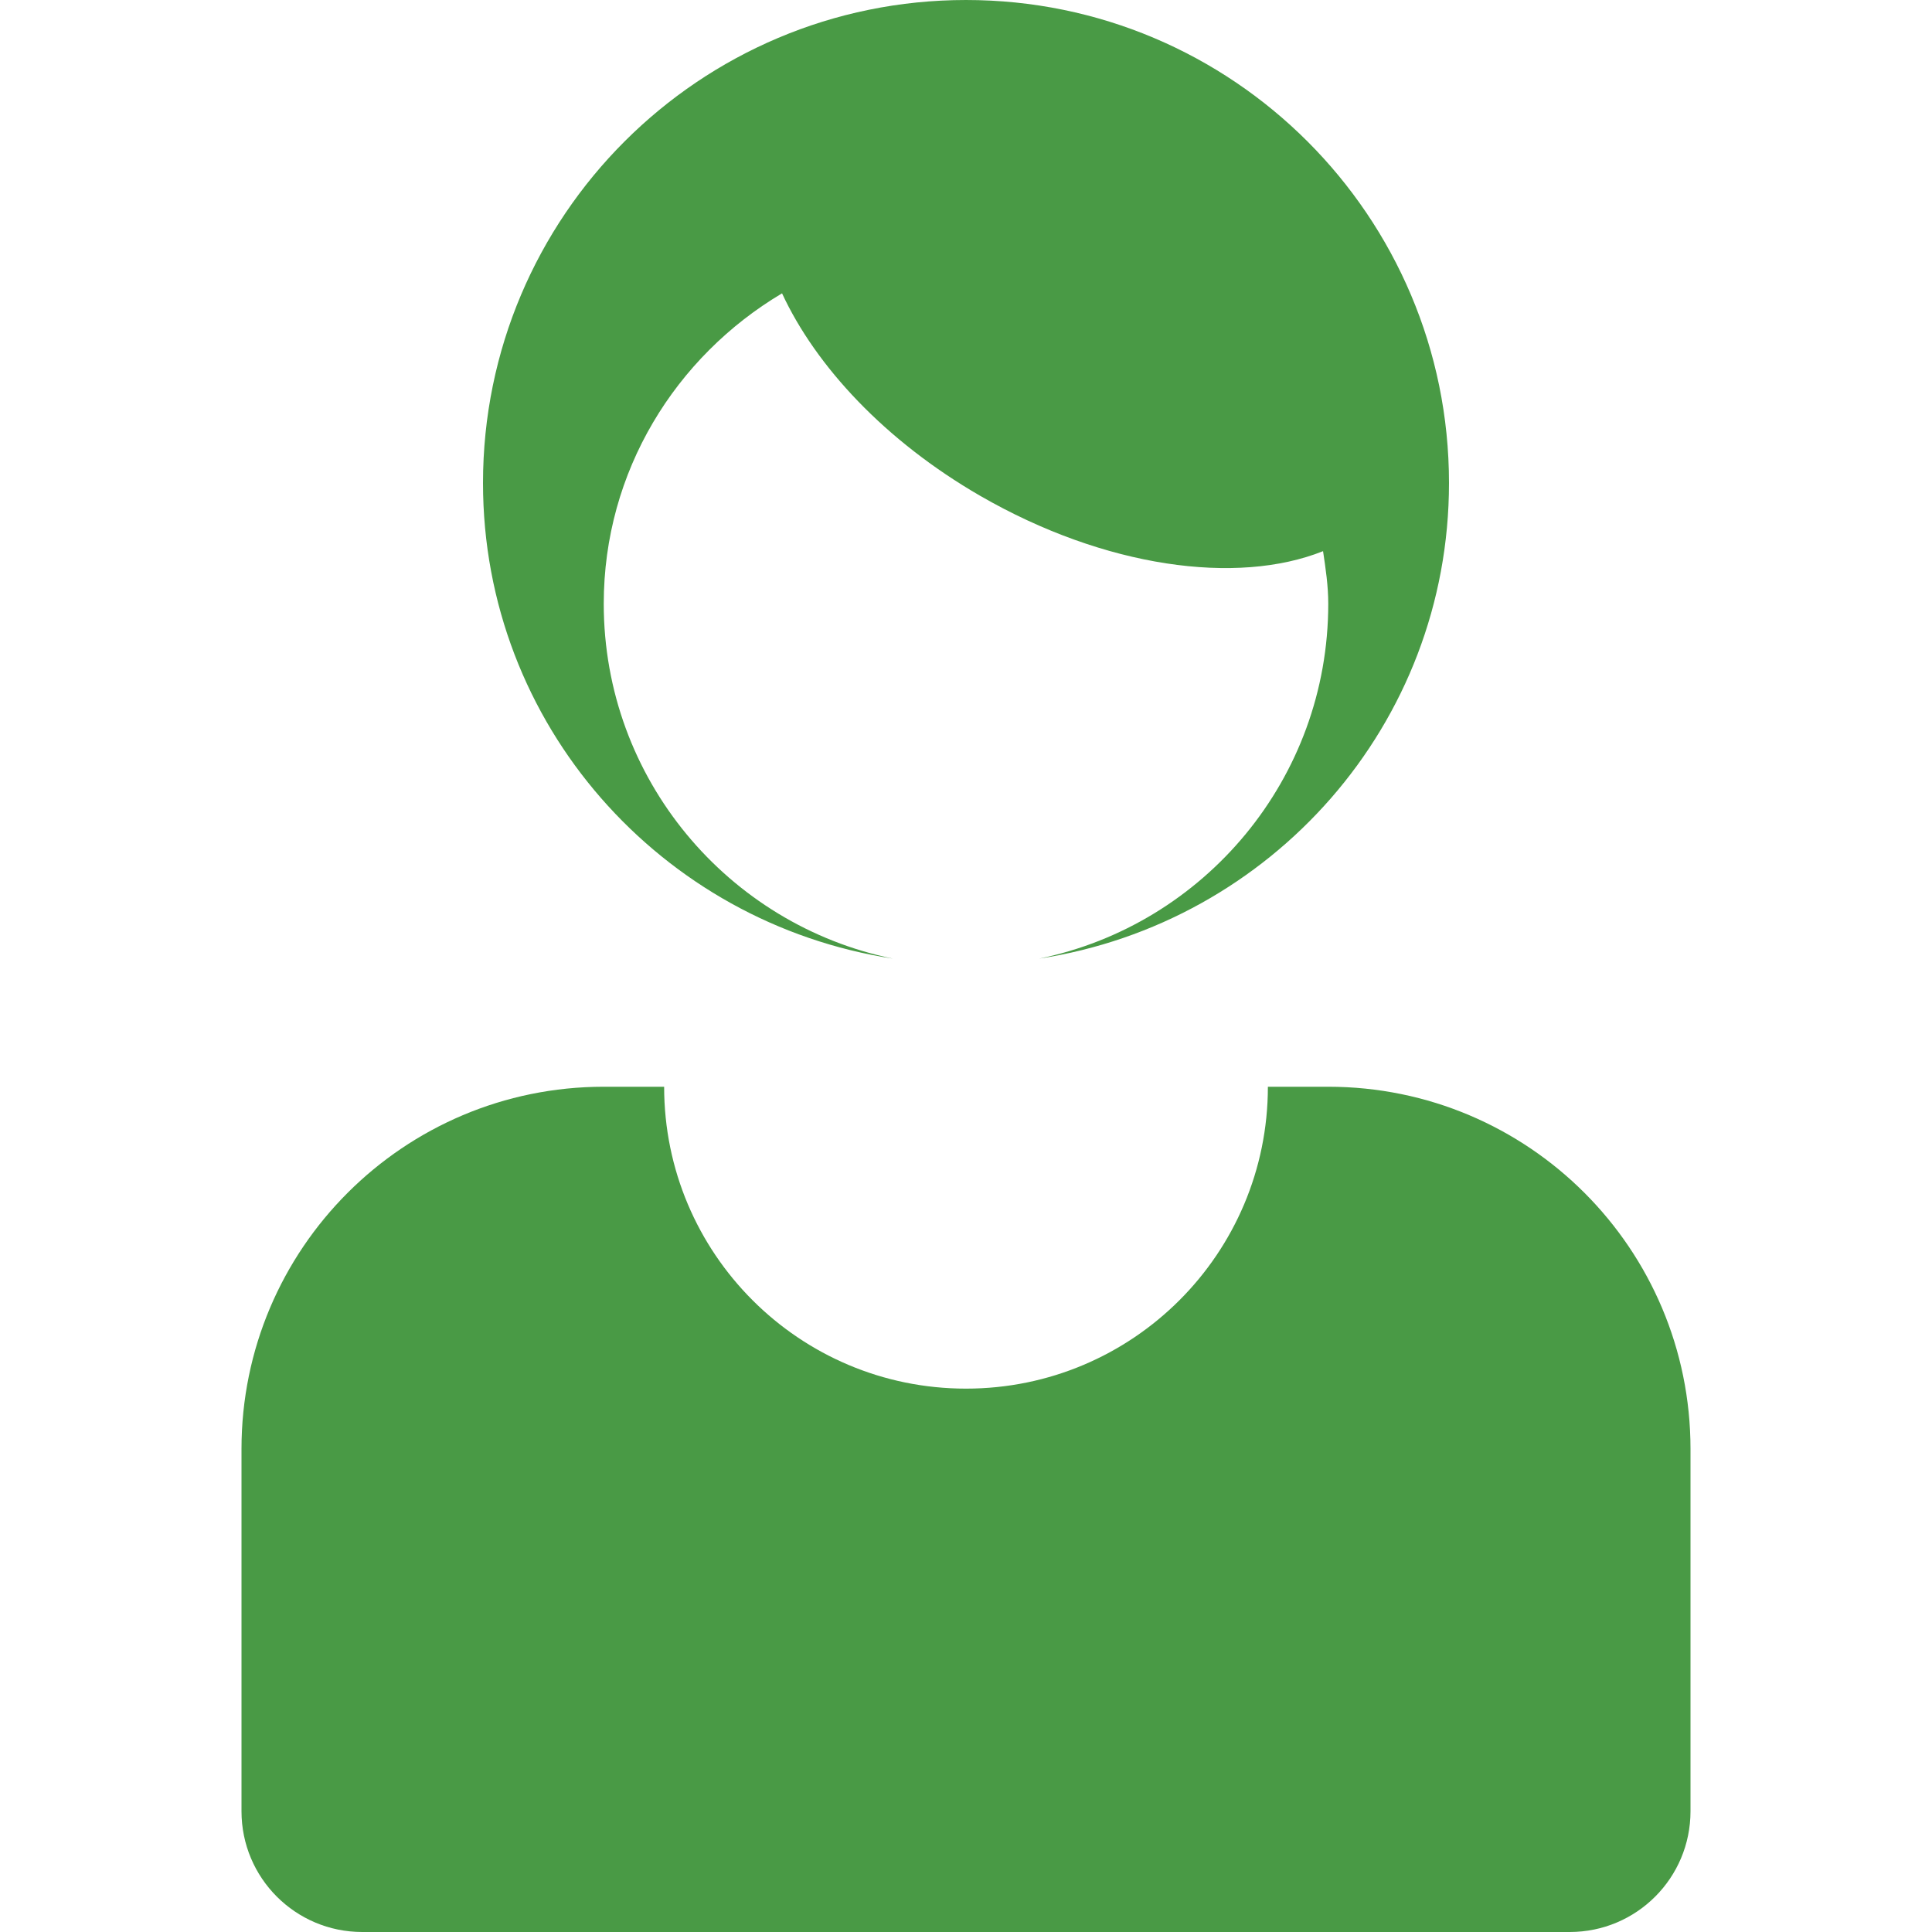
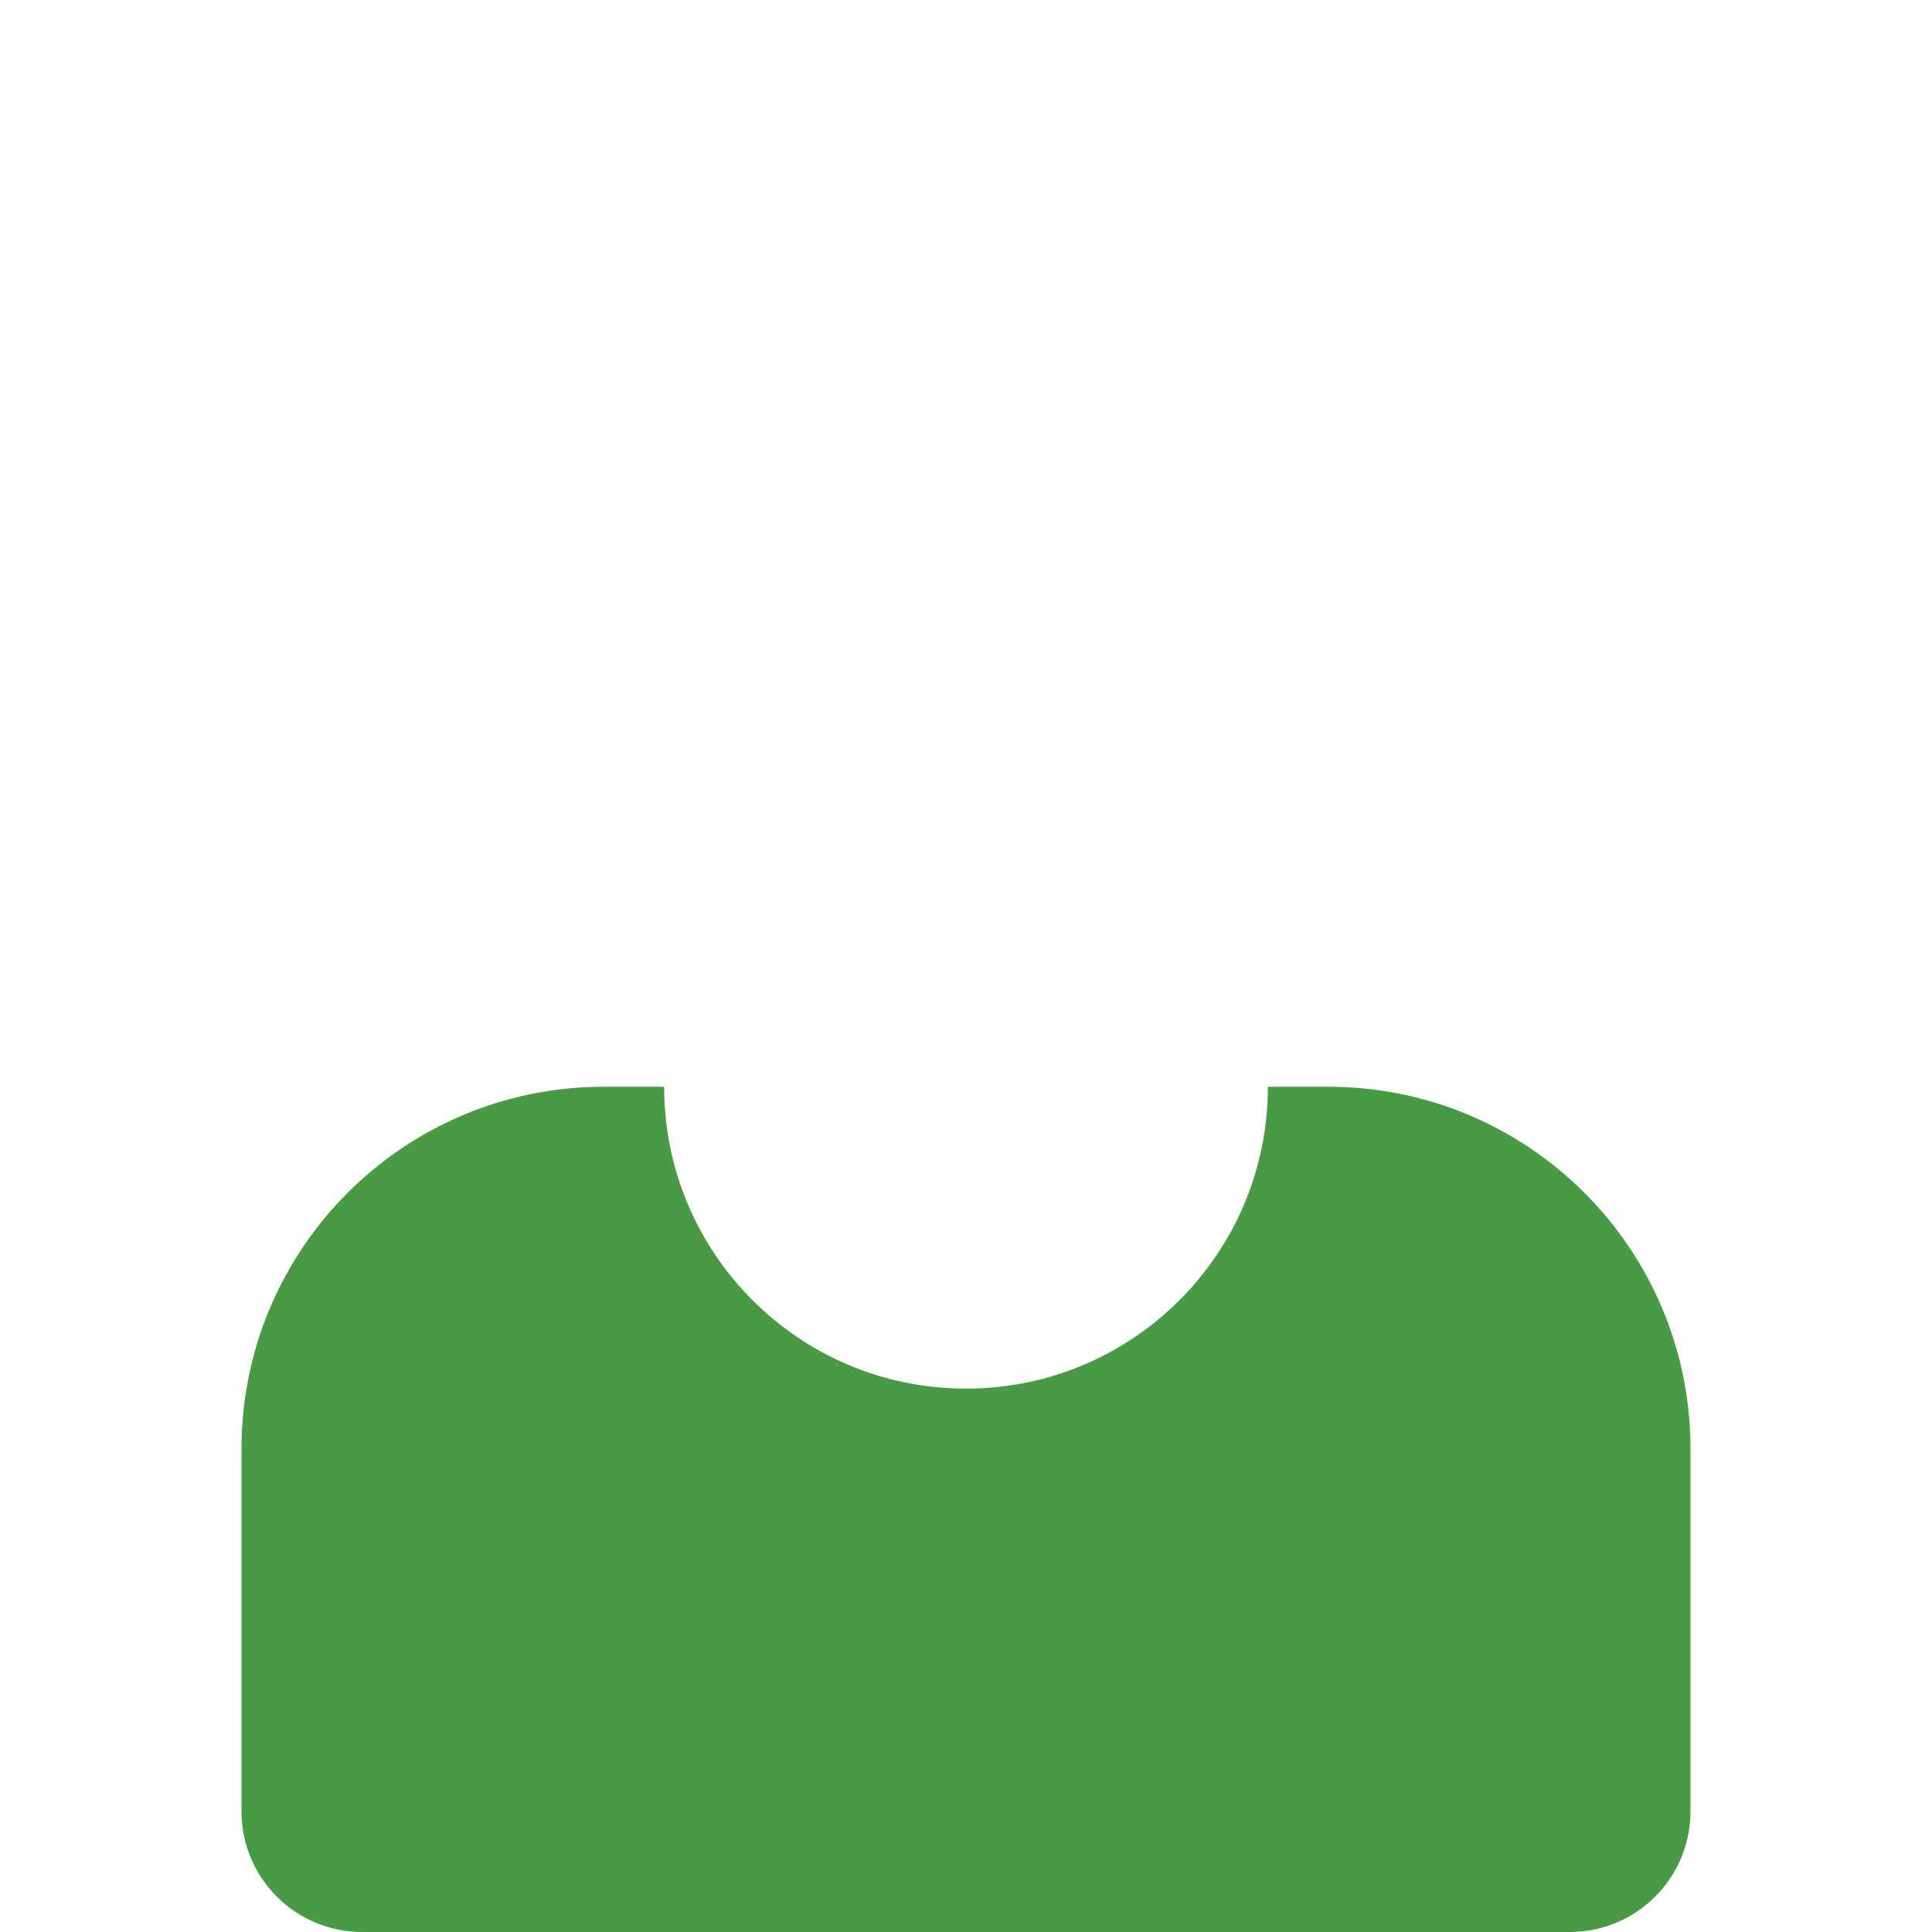
<svg xmlns="http://www.w3.org/2000/svg" version="1.1" id="Capa_1" x="0px" y="0px" width="512px" height="512px" viewBox="0 0 485.213 485.212" style="enable-background:new 0 0 485.213 485.212;" xml:space="preserve">
  <g>
    <g>
-       <path d="M224.274,240.756c-41.43-8.485-72.646-45.149-72.646-89.127c0-33.302,18.094-62.1,44.778-77.959    c8.499,18.316,25.856,37.031,49.753,50.848c31.332,18.078,64.558,22.535,86.119,13.903c0.653,4.354,1.307,8.679,1.307,13.208    c0,43.978-31.162,80.643-72.619,89.127c58.222-8.9,102.941-58.74,102.941-119.452C363.908,54.315,309.598,0,242.606,0    c-66.961,0-121.302,54.315-121.302,121.304C121.304,182.016,166.08,231.855,224.274,240.756z" fill="#499a45" />
      <path d="M333.586,272.93h-15.163c0,41.878-33.943,75.817-75.816,75.817c-41.875,0-75.812-33.939-75.812-75.817h-15.166    c-50.227,0-90.978,40.726-90.978,90.976v90.98c0,16.764,13.565,30.326,30.327,30.326h303.258    c16.759,0,30.326-13.562,30.326-30.326v-90.98C424.562,313.656,383.869,272.93,333.586,272.93z" fill="#499a45" />
    </g>
  </g>
  <g>
</g>
  <g>
</g>
  <g>
</g>
  <g>
</g>
  <g>
</g>
  <g>
</g>
  <g>
</g>
  <g>
</g>
  <g>
</g>
  <g>
</g>
  <g>
</g>
  <g>
</g>
  <g>
</g>
  <g>
</g>
  <g>
</g>
</svg>